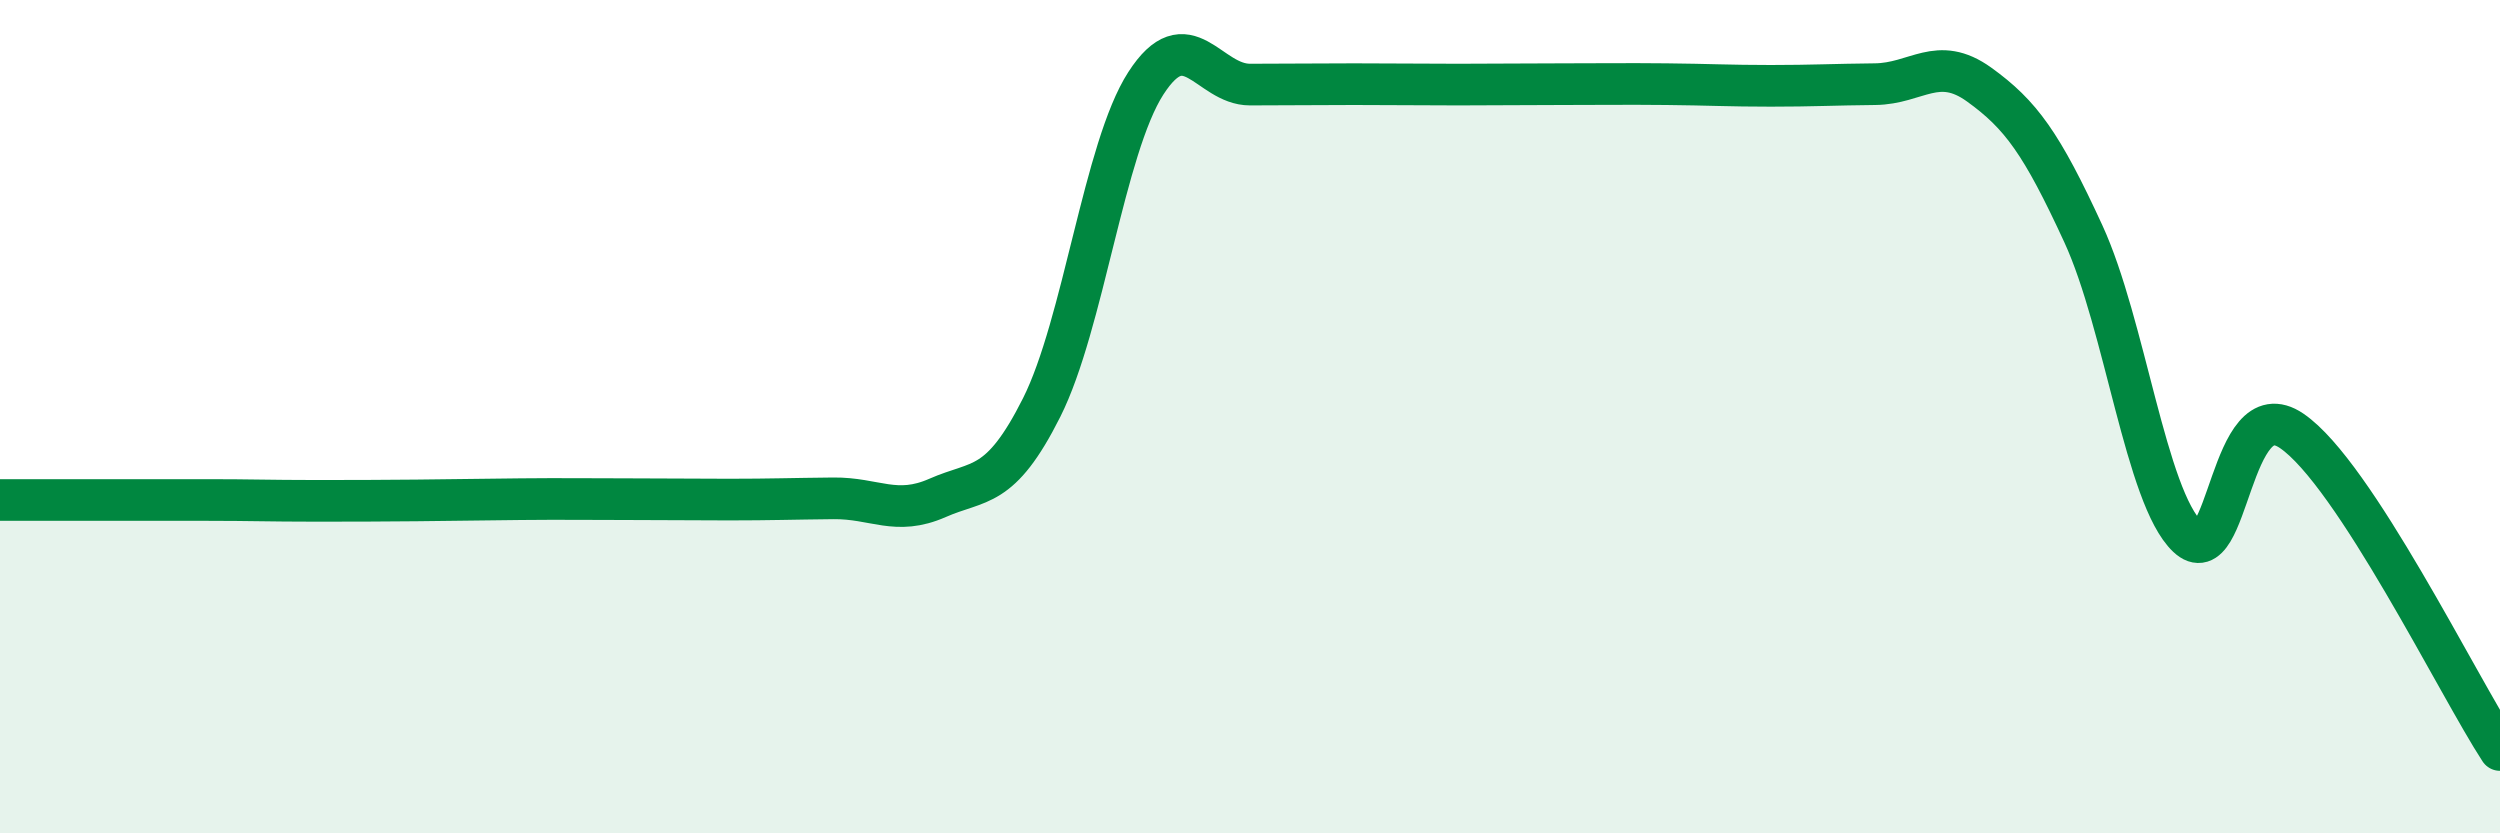
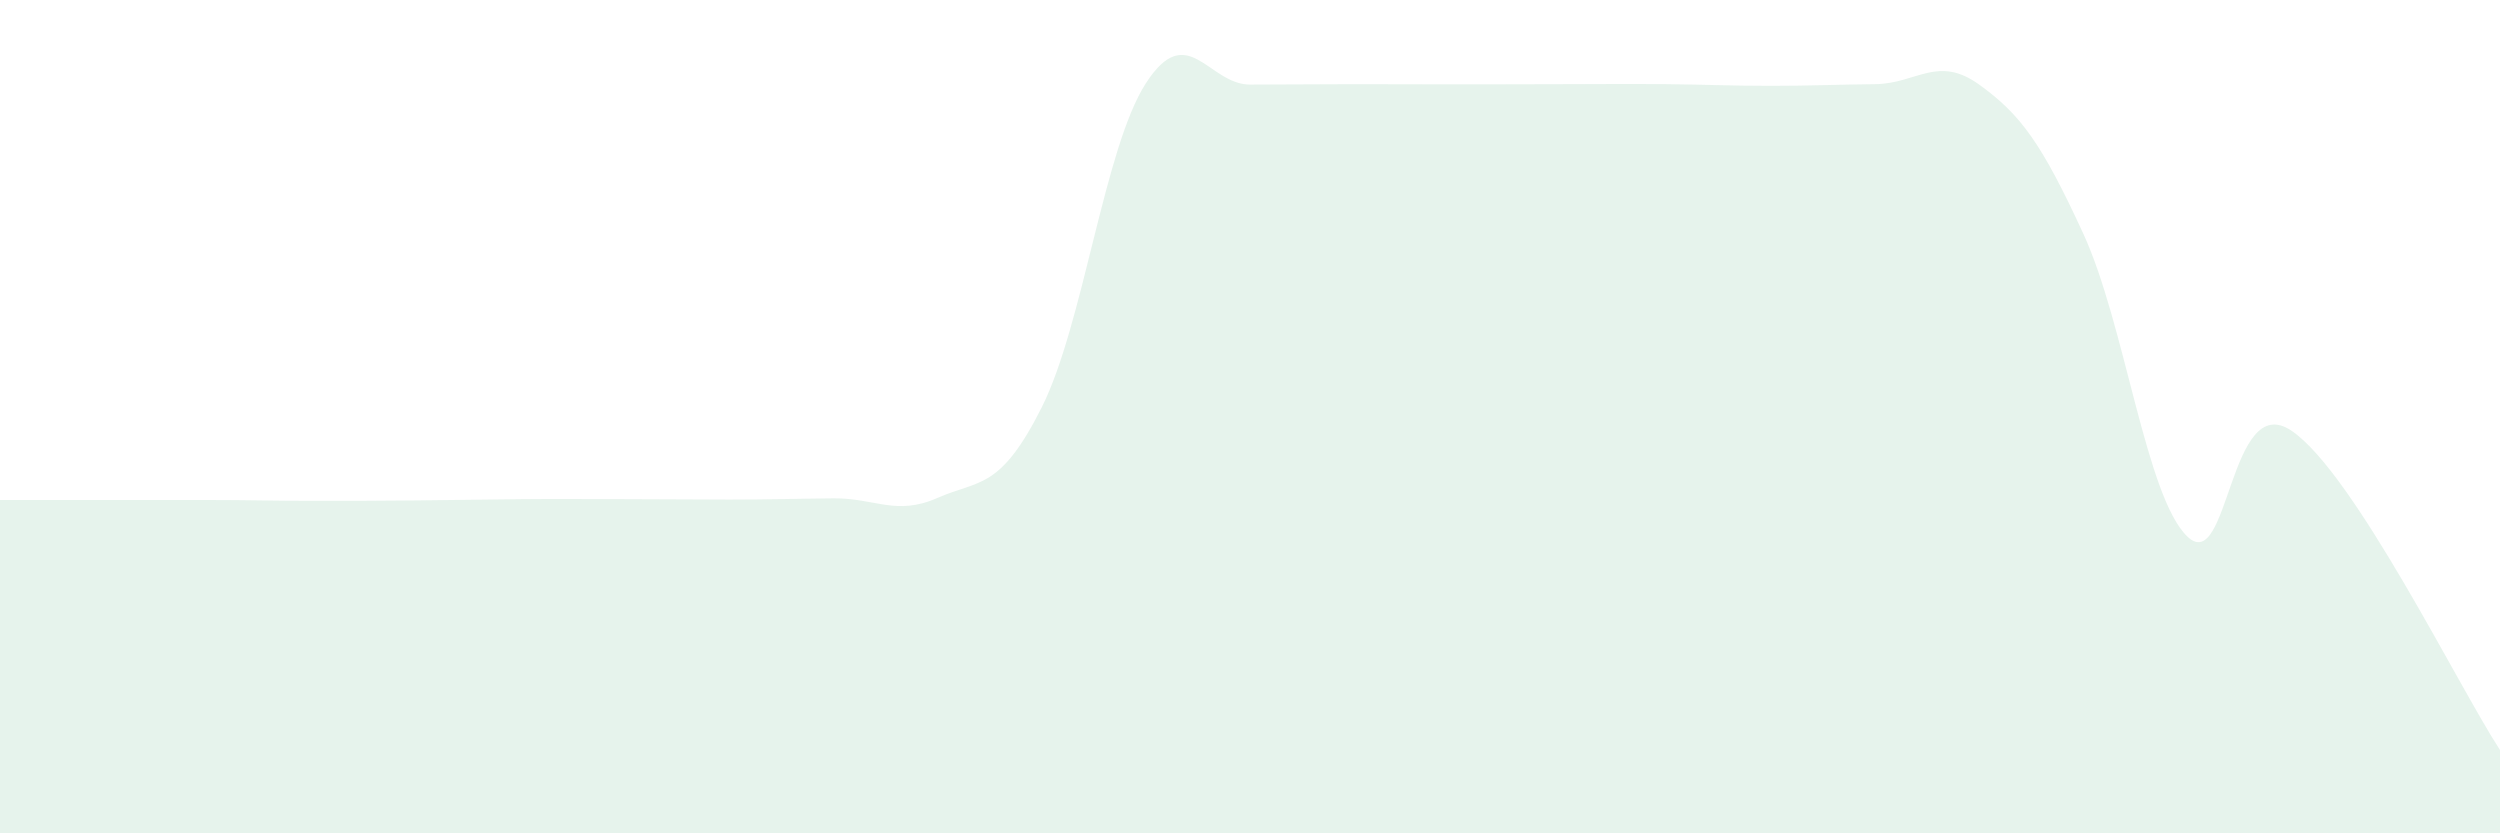
<svg xmlns="http://www.w3.org/2000/svg" width="60" height="20" viewBox="0 0 60 20">
-   <path d="M 0,12 C 0.5,12 1.5,12 2.5,12 C 3.5,12 4,12 5,12 C 6,12 6.5,12.02 7.5,12.02 C 8.5,12.02 9,12.02 10,12.01 C 11,12 11.5,11.99 12.5,11.98 C 13.5,11.97 14,11.98 15,11.98 C 16,11.98 16.5,11.99 17.5,11.99 C 18.5,11.99 19,11.97 20,11.96 C 21,11.95 21.5,12.39 22.5,11.95 C 23.5,11.51 24,11.77 25,9.78 C 26,7.79 26.5,3.55 27.5,2 C 28.5,0.45 29,2.03 30,2.03 C 31,2.03 31.5,2.02 32.5,2.02 C 33.5,2.02 34,2.03 35,2.03 C 36,2.03 36.5,2.02 37.5,2.02 C 38.5,2.02 39,2.01 40,2.02 C 41,2.03 41.5,2.06 42.5,2.06 C 43.5,2.06 44,2.03 45,2.02 C 46,2.01 46.5,1.31 47.5,2.03 C 48.5,2.75 49,3.44 50,5.61 C 51,7.78 51.5,11.93 52.5,12.88 C 53.5,13.83 53.5,9.32 55,10.34 C 56.5,11.36 59,16.47 60,18L60 20L0 20Z" fill="#008740" opacity="0.1" stroke-linecap="round" stroke-linejoin="round" />
-   <path d="M 0,12 C 0.5,12 1.5,12 2.5,12 C 3.5,12 4,12 5,12 C 6,12 6.5,12.02 7.5,12.02 C 8.5,12.02 9,12.02 10,12.01 C 11,12 11.5,11.99 12.5,11.98 C 13.5,11.97 14,11.98 15,11.98 C 16,11.98 16.5,11.99 17.5,11.99 C 18.5,11.99 19,11.97 20,11.96 C 21,11.95 21.5,12.39 22.5,11.95 C 23.5,11.51 24,11.77 25,9.78 C 26,7.79 26.5,3.55 27.5,2 C 28.5,0.45 29,2.03 30,2.03 C 31,2.03 31.5,2.02 32.5,2.02 C 33.5,2.02 34,2.03 35,2.03 C 36,2.03 36.5,2.02 37.5,2.02 C 38.5,2.02 39,2.01 40,2.02 C 41,2.03 41.5,2.06 42.5,2.06 C 43.5,2.06 44,2.03 45,2.02 C 46,2.01 46.5,1.31 47.5,2.03 C 48.5,2.75 49,3.44 50,5.61 C 51,7.78 51.5,11.93 52.5,12.88 C 53.5,13.83 53.5,9.32 55,10.34 C 56.5,11.36 59,16.47 60,18" stroke="#008740" stroke-width="1" fill="none" stroke-linecap="round" stroke-linejoin="round" />
+   <path d="M 0,12 C 0.5,12 1.5,12 2.5,12 C 3.5,12 4,12 5,12 C 6,12 6.5,12.02 7.5,12.02 C 8.5,12.02 9,12.02 10,12.01 C 11,12 11.5,11.99 12.5,11.98 C 13.5,11.97 14,11.98 15,11.98 C 16,11.98 16.5,11.99 17.5,11.99 C 18.5,11.99 19,11.97 20,11.96 C 21,11.95 21.5,12.39 22.5,11.95 C 23.5,11.51 24,11.77 25,9.78 C 26,7.79 26.5,3.55 27.5,2 C 28.5,0.45 29,2.03 30,2.03 C 31,2.03 31.5,2.02 32.5,2.02 C 36,2.03 36.5,2.02 37.5,2.02 C 38.5,2.02 39,2.01 40,2.02 C 41,2.03 41.5,2.06 42.5,2.06 C 43.5,2.06 44,2.03 45,2.02 C 46,2.01 46.5,1.31 47.5,2.03 C 48.5,2.75 49,3.44 50,5.61 C 51,7.78 51.5,11.93 52.5,12.88 C 53.5,13.83 53.5,9.32 55,10.34 C 56.5,11.36 59,16.47 60,18L60 20L0 20Z" fill="#008740" opacity="0.1" stroke-linecap="round" stroke-linejoin="round" />
</svg>